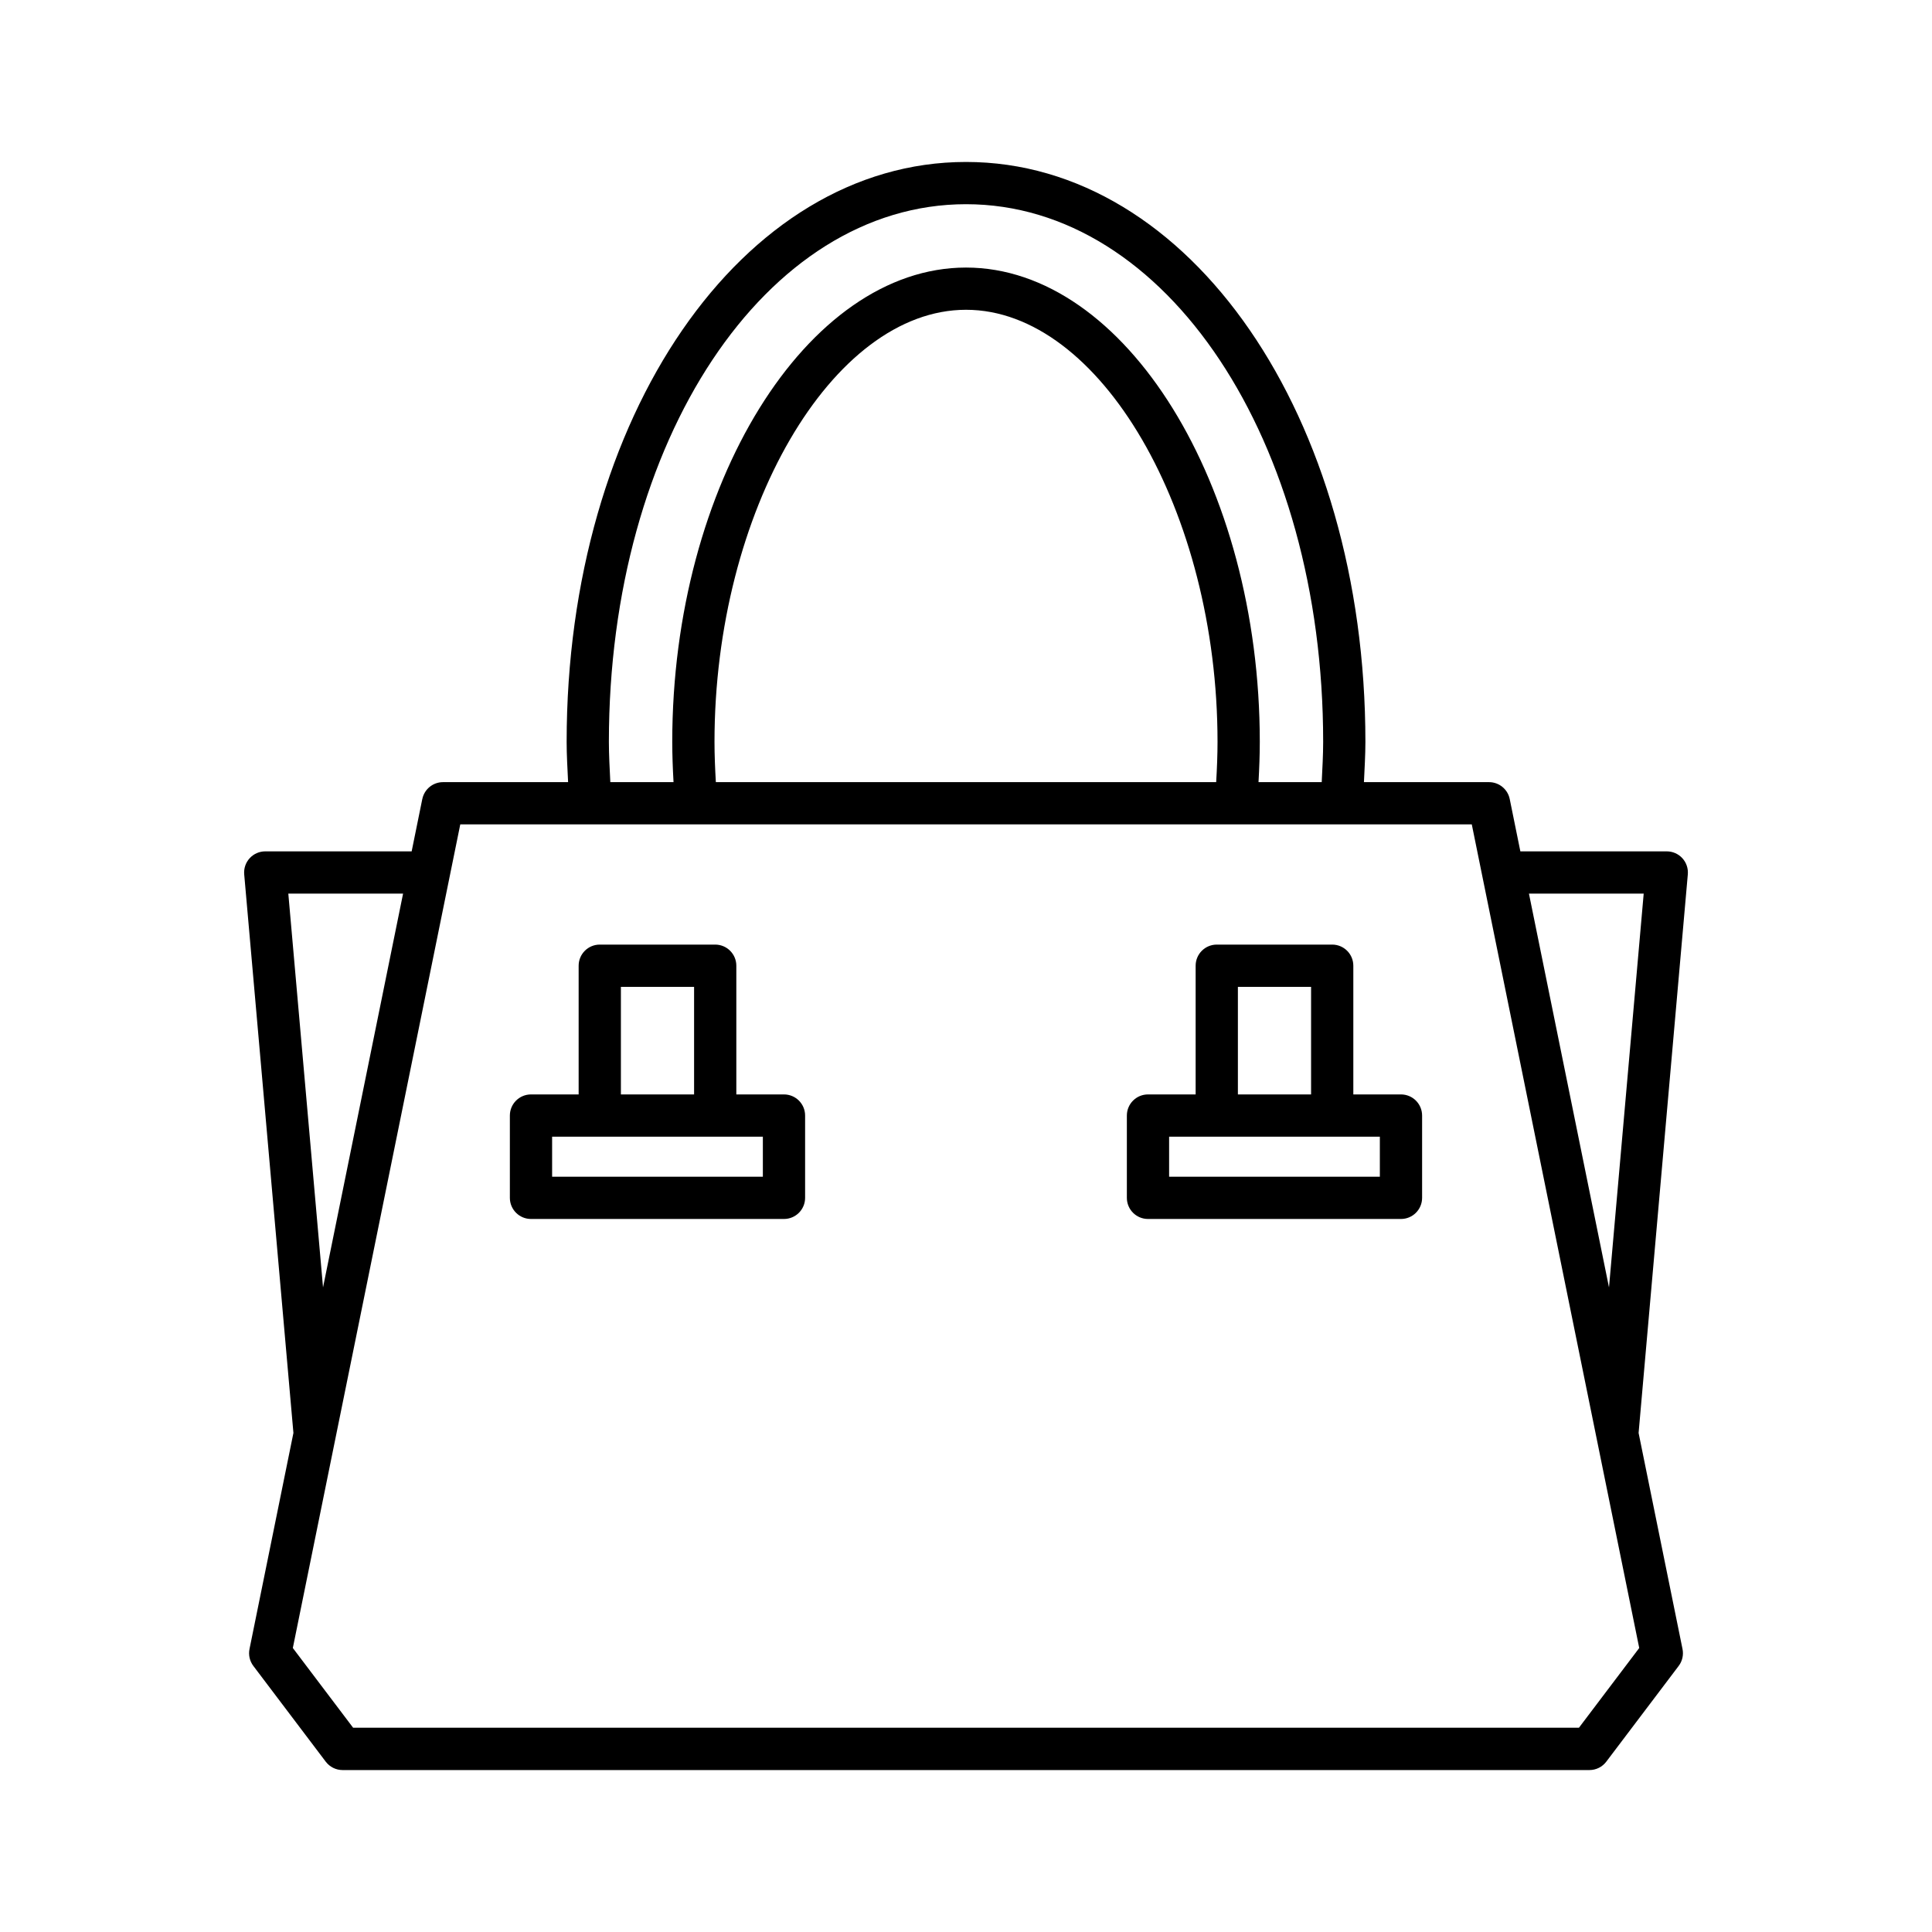
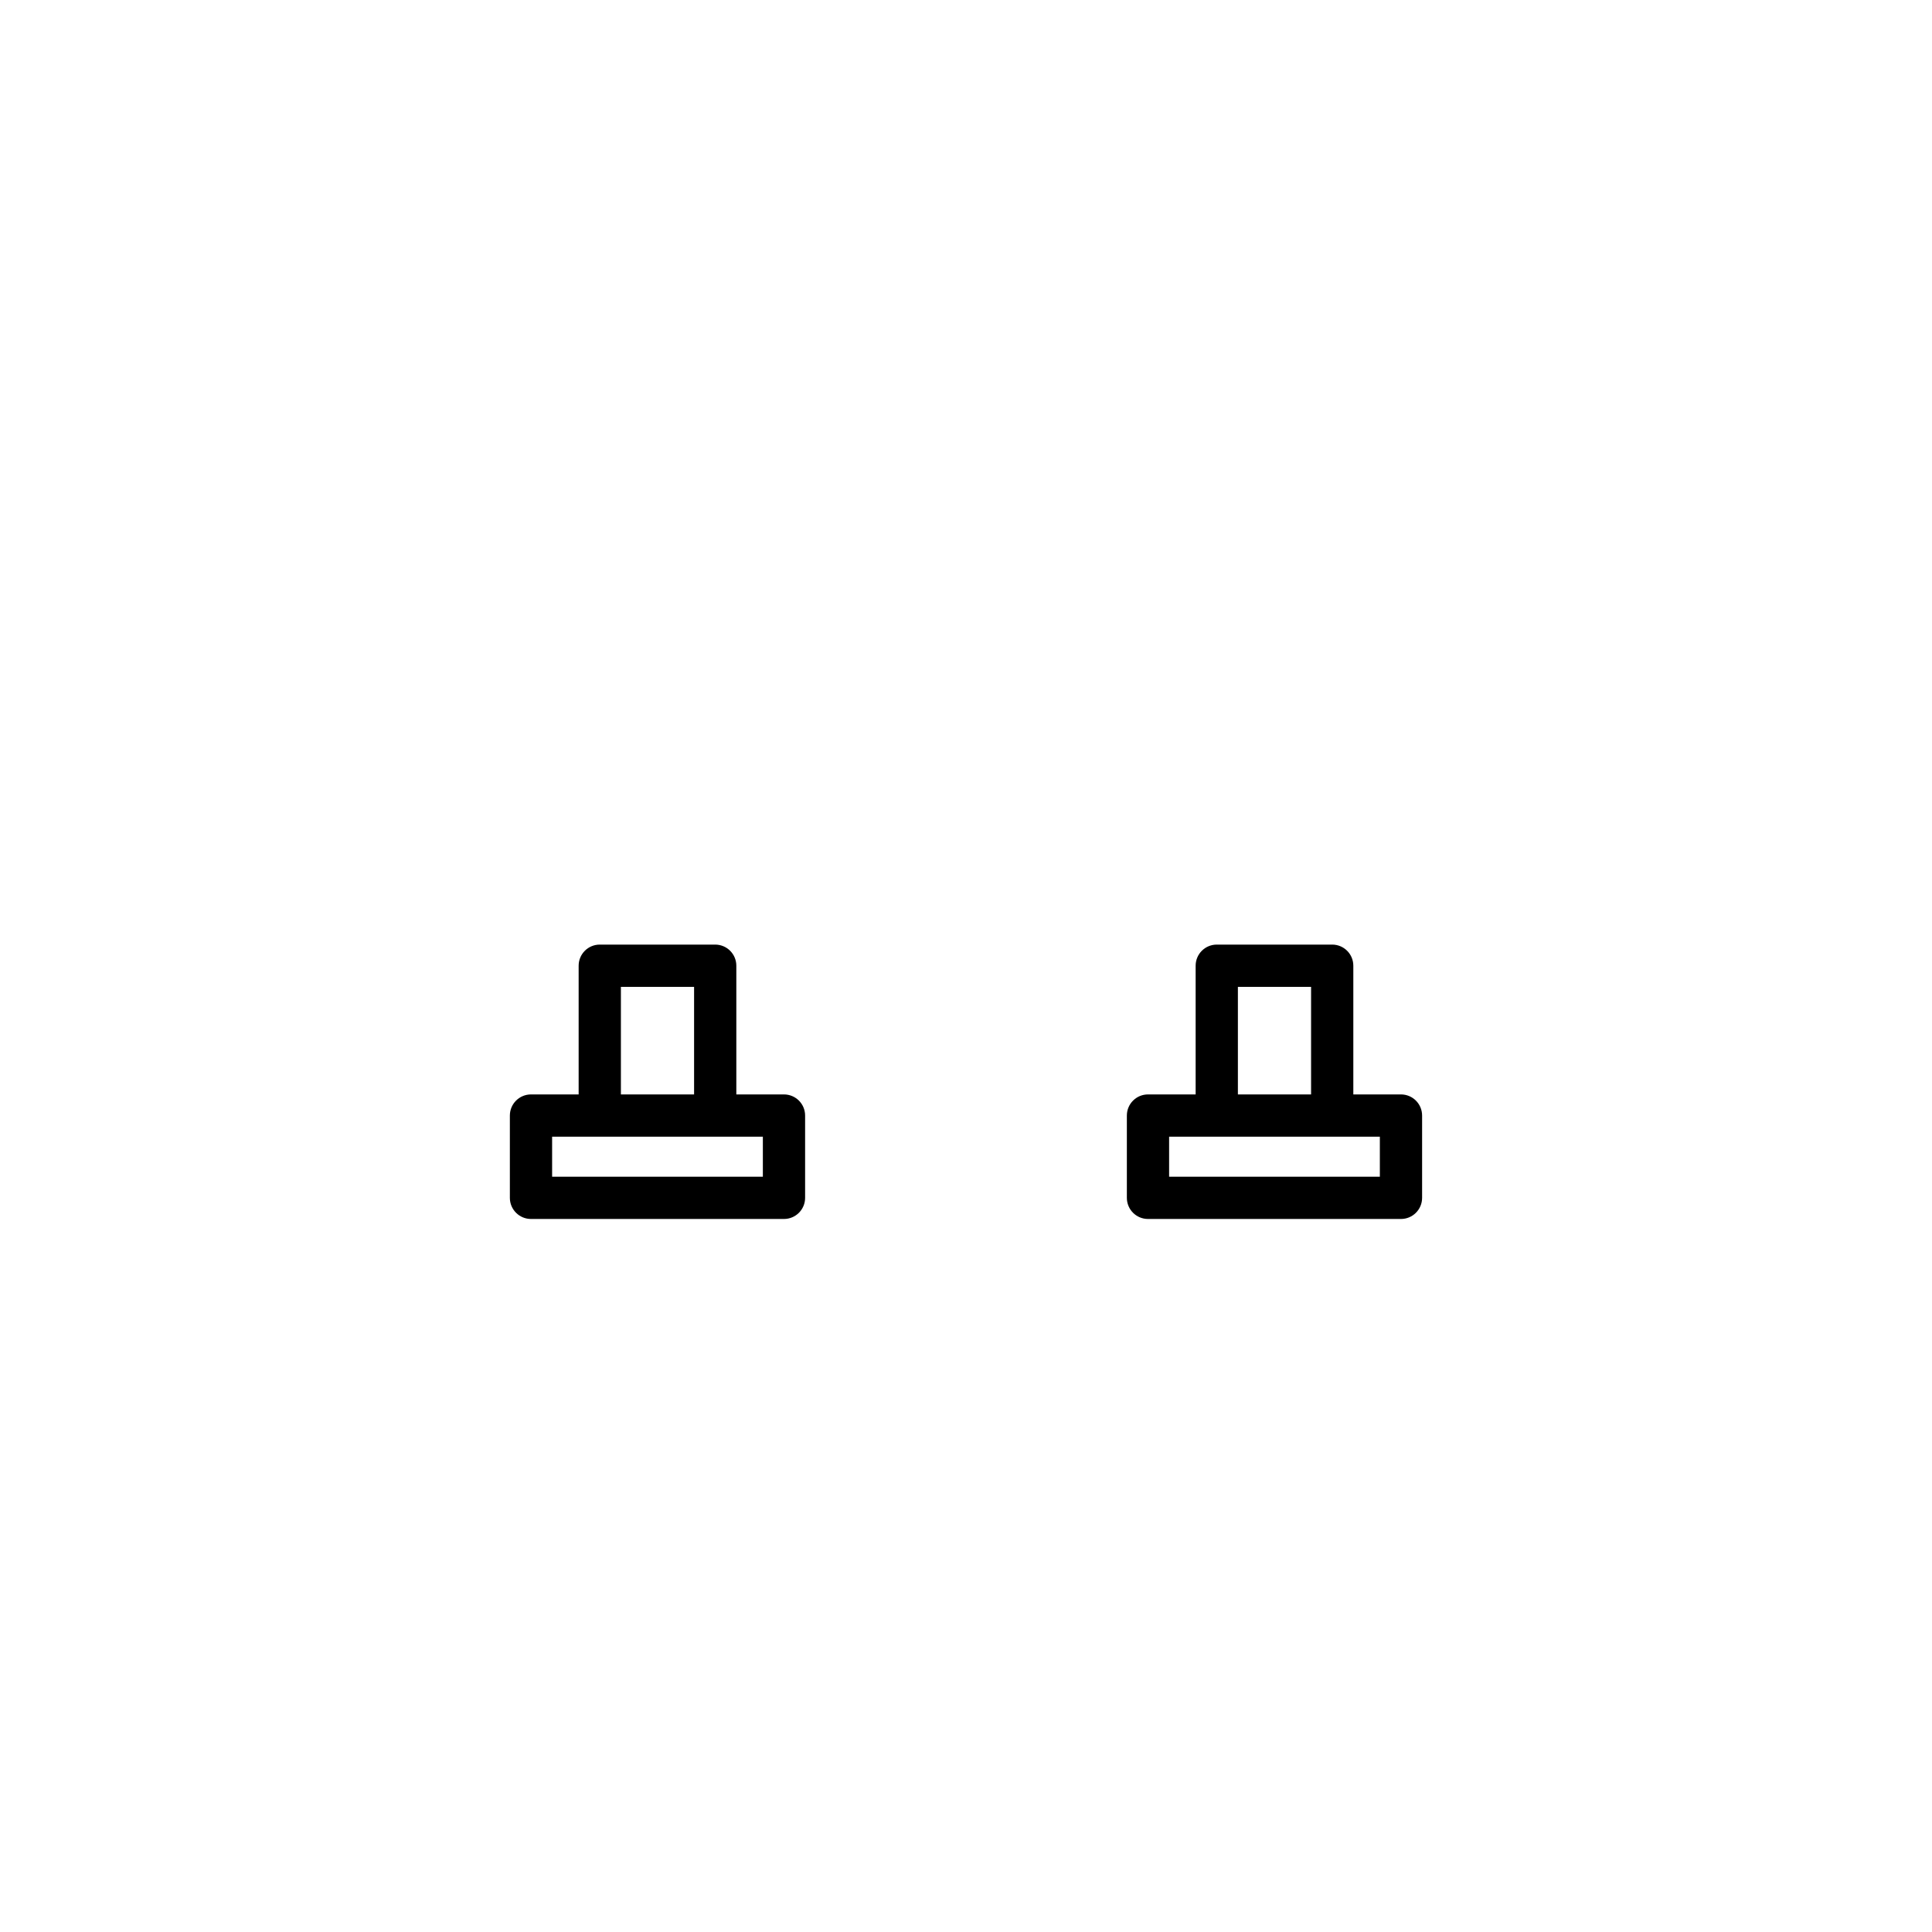
<svg xmlns="http://www.w3.org/2000/svg" fill="#000000" width="800px" height="800px" version="1.1" viewBox="144 144 512 512">
  <g>
-     <path d="m255.91 355.76-2.816 13.859h-38.801c-1.57 0-3.066 0.66-4.129 1.816-1.059 1.156-1.586 2.707-1.449 4.273l13.043 148.04-11.637 57.25c-0.324 1.574 0.051 3.207 1.016 4.492l19.184 25.371c1.059 1.398 2.711 2.223 4.465 2.223h330.43c1.754 0 3.406-0.824 4.465-2.223l19.184-25.371c0.969-1.281 1.34-2.918 1.016-4.492l-11.637-57.25 13.043-148.04c0.137-1.562-0.387-3.117-1.449-4.273-1.059-1.16-2.559-1.816-4.129-1.816h-38.801l-2.816-13.859c-0.531-2.609-2.82-4.484-5.484-4.484h-33.152c0.164-3.582 0.387-7.195 0.387-10.676 0-86.176-46.488-153.68-105.84-153.68-59.348 0.004-105.84 67.508-105.84 153.68 0 3.481 0.219 7.094 0.387 10.676h-33.152c-2.664 0-4.953 1.875-5.484 4.481zm-35.504 25.055h30.414l-21.215 104.36zm359.19 0-9.195 104.36-21.215-104.36zm-179.59-182.7c53.07 0 94.645 62.586 94.645 142.48 0 3.481-0.211 7.09-0.383 10.676h-16.75c0.203-3.617 0.34-7.203 0.34-10.676 0-68.133-35.652-125.69-77.852-125.69s-77.852 57.559-77.852 125.69c0 3.477 0.137 7.059 0.34 10.676h-16.75c-0.172-3.586-0.383-7.199-0.383-10.676 0-79.898 41.574-142.48 94.645-142.48zm66.652 142.48c0 3.465-0.148 7.055-0.359 10.676h-132.59c-0.211-3.625-0.359-7.211-0.359-10.676 0-60.992 31.148-114.5 66.656-114.5 35.504 0 66.652 53.504 66.652 114.5zm67.379 21.871 44.375 218.27-15.98 21.133h-324.85l-15.98-21.133 44.375-218.27z" />
    <path d="m284.72 467.04h67.043c3.094 0 5.598-2.508 5.598-5.598v-21.809c0-3.09-2.504-5.598-5.598-5.598h-12.629v-34.109c0-3.09-2.504-5.598-5.598-5.598h-30.59c-3.094 0-5.598 2.508-5.598 5.598v34.109h-12.629c-3.094 0-5.598 2.508-5.598 5.598v21.809c0 3.094 2.504 5.598 5.598 5.598zm23.824-61.516h19.395v28.512h-19.395zm-18.227 39.707h55.848v10.613h-55.848z" />
    <path d="m448.23 467.04h67.043c3.094 0 5.598-2.508 5.598-5.598v-21.809c0-3.09-2.504-5.598-5.598-5.598h-12.629v-34.109c0-3.09-2.504-5.598-5.598-5.598h-30.59c-3.094 0-5.598 2.508-5.598 5.598v34.109h-12.629c-3.094 0-5.598 2.508-5.598 5.598v21.809c0 3.094 2.504 5.598 5.598 5.598zm23.824-61.516h19.395v28.512h-19.395zm-18.227 39.707h55.848v10.613h-55.848z" />
  </g>
</svg>